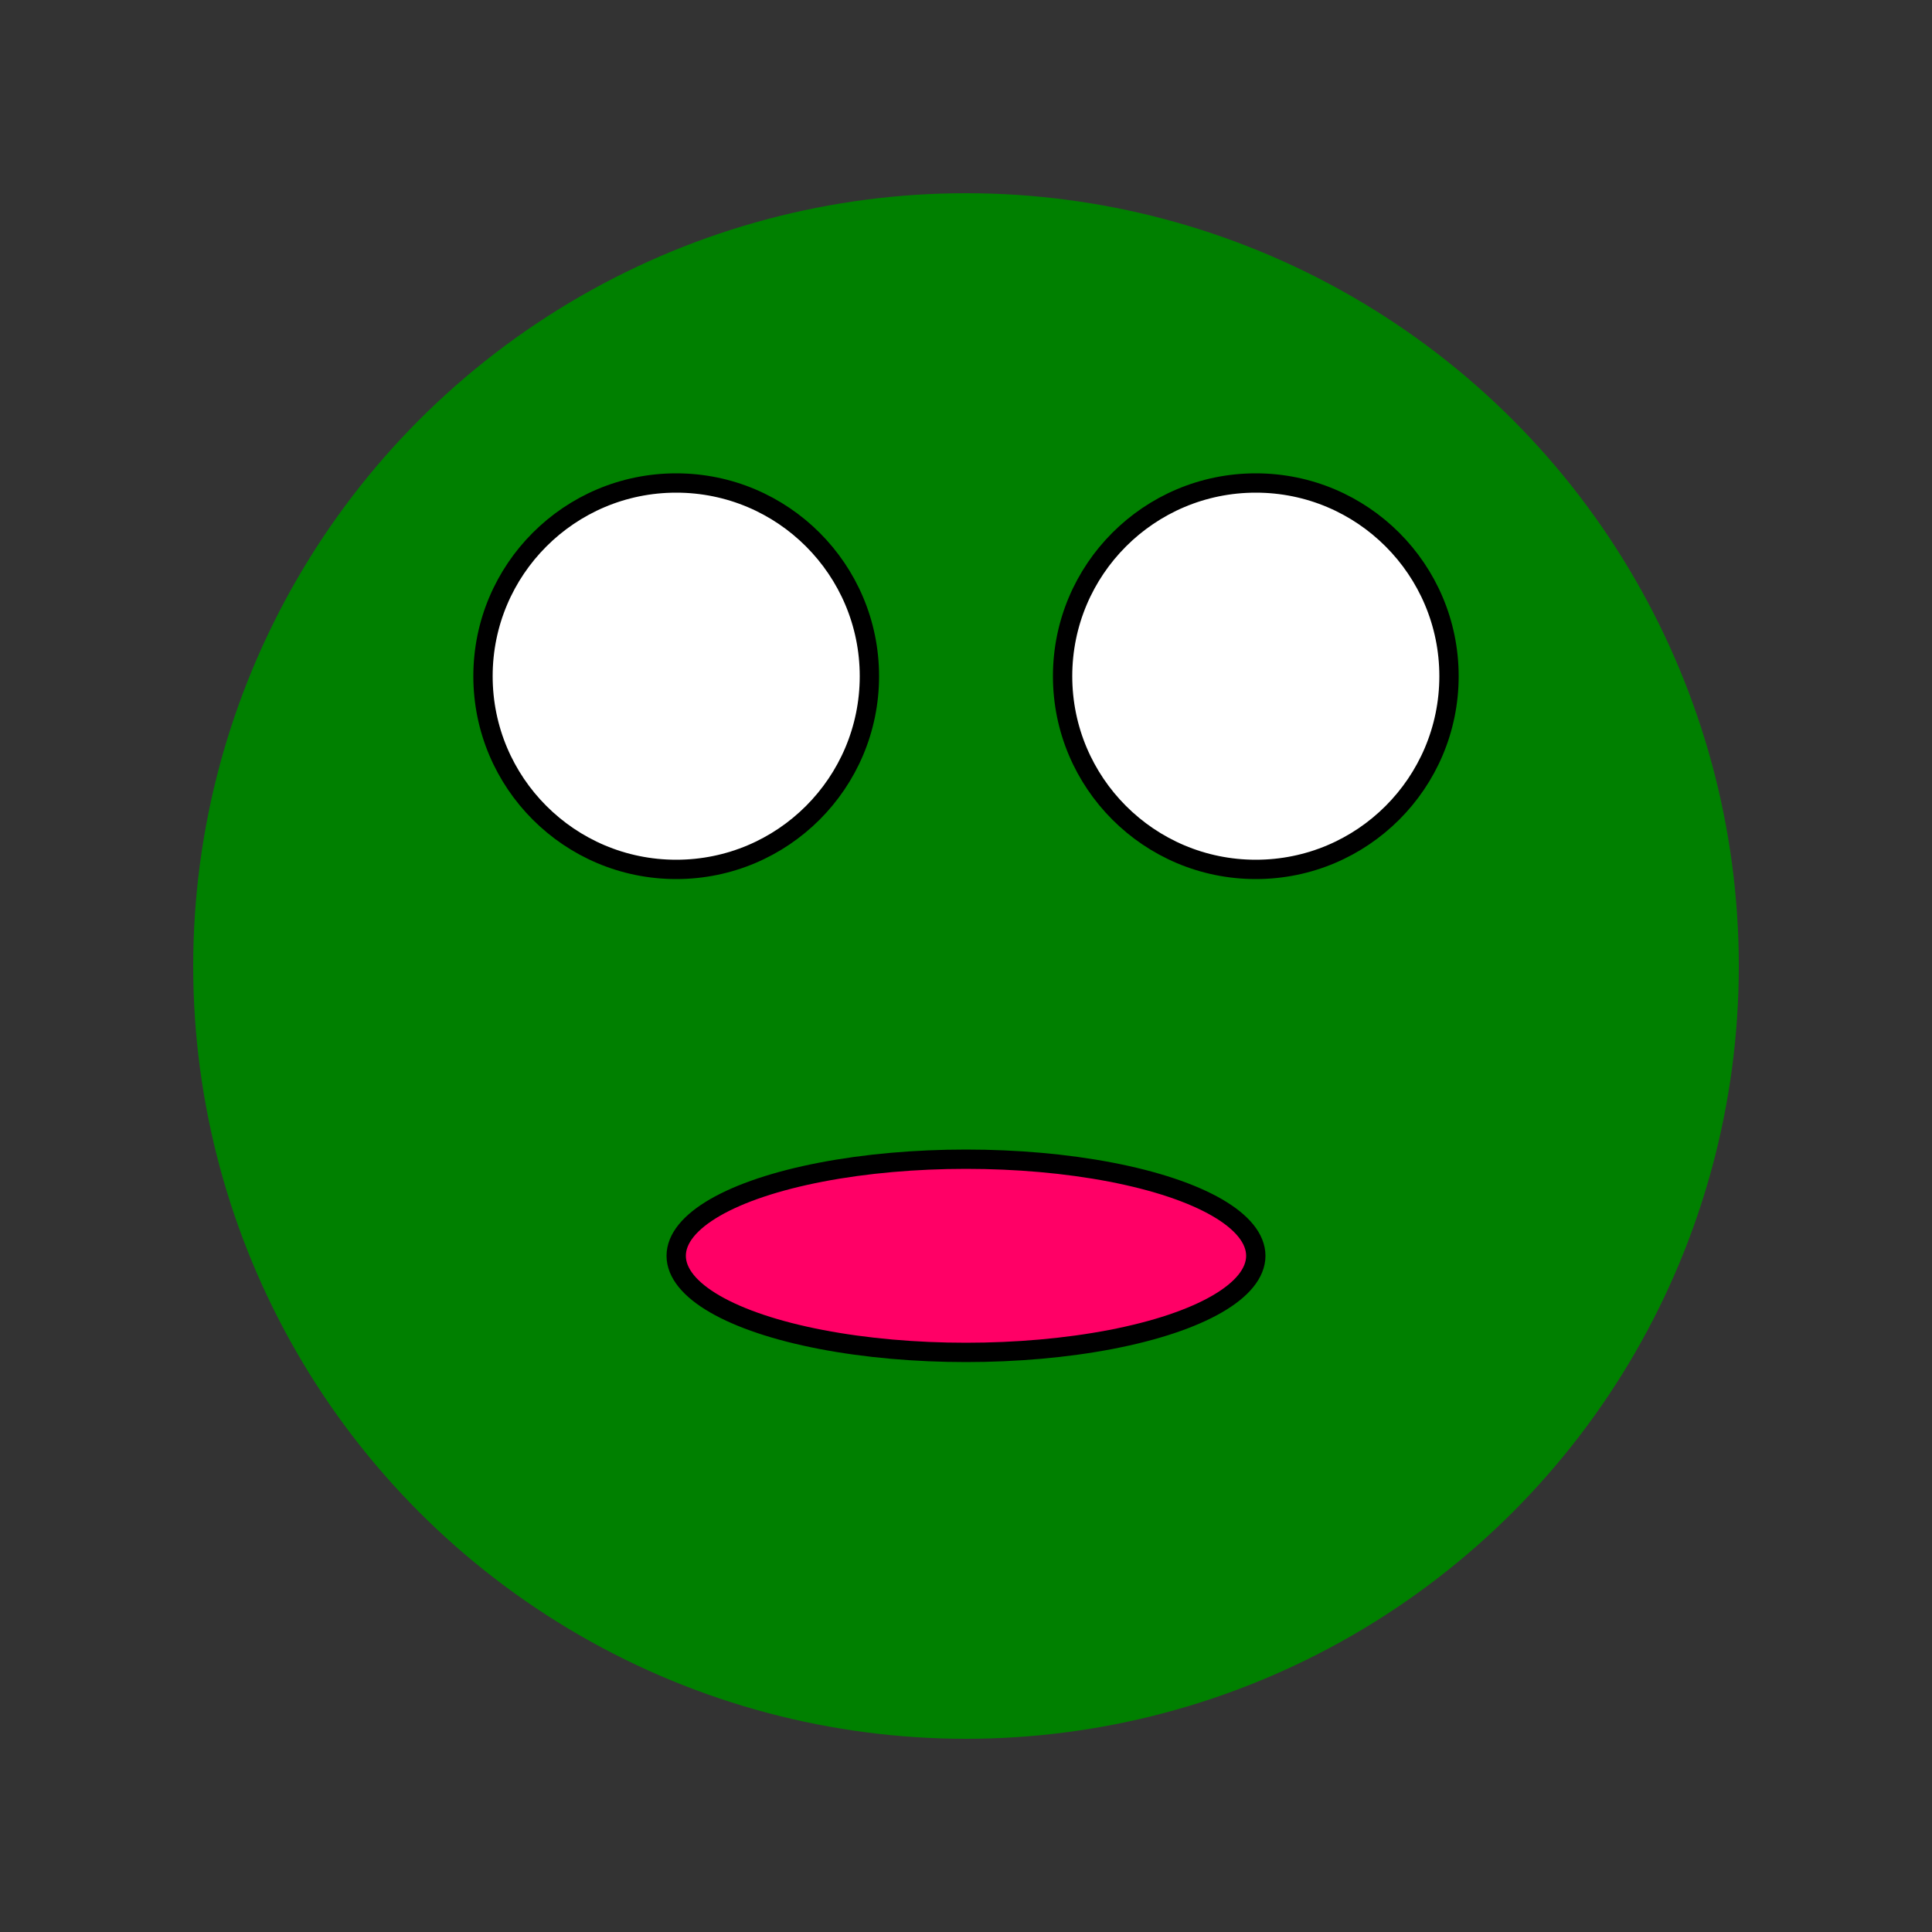
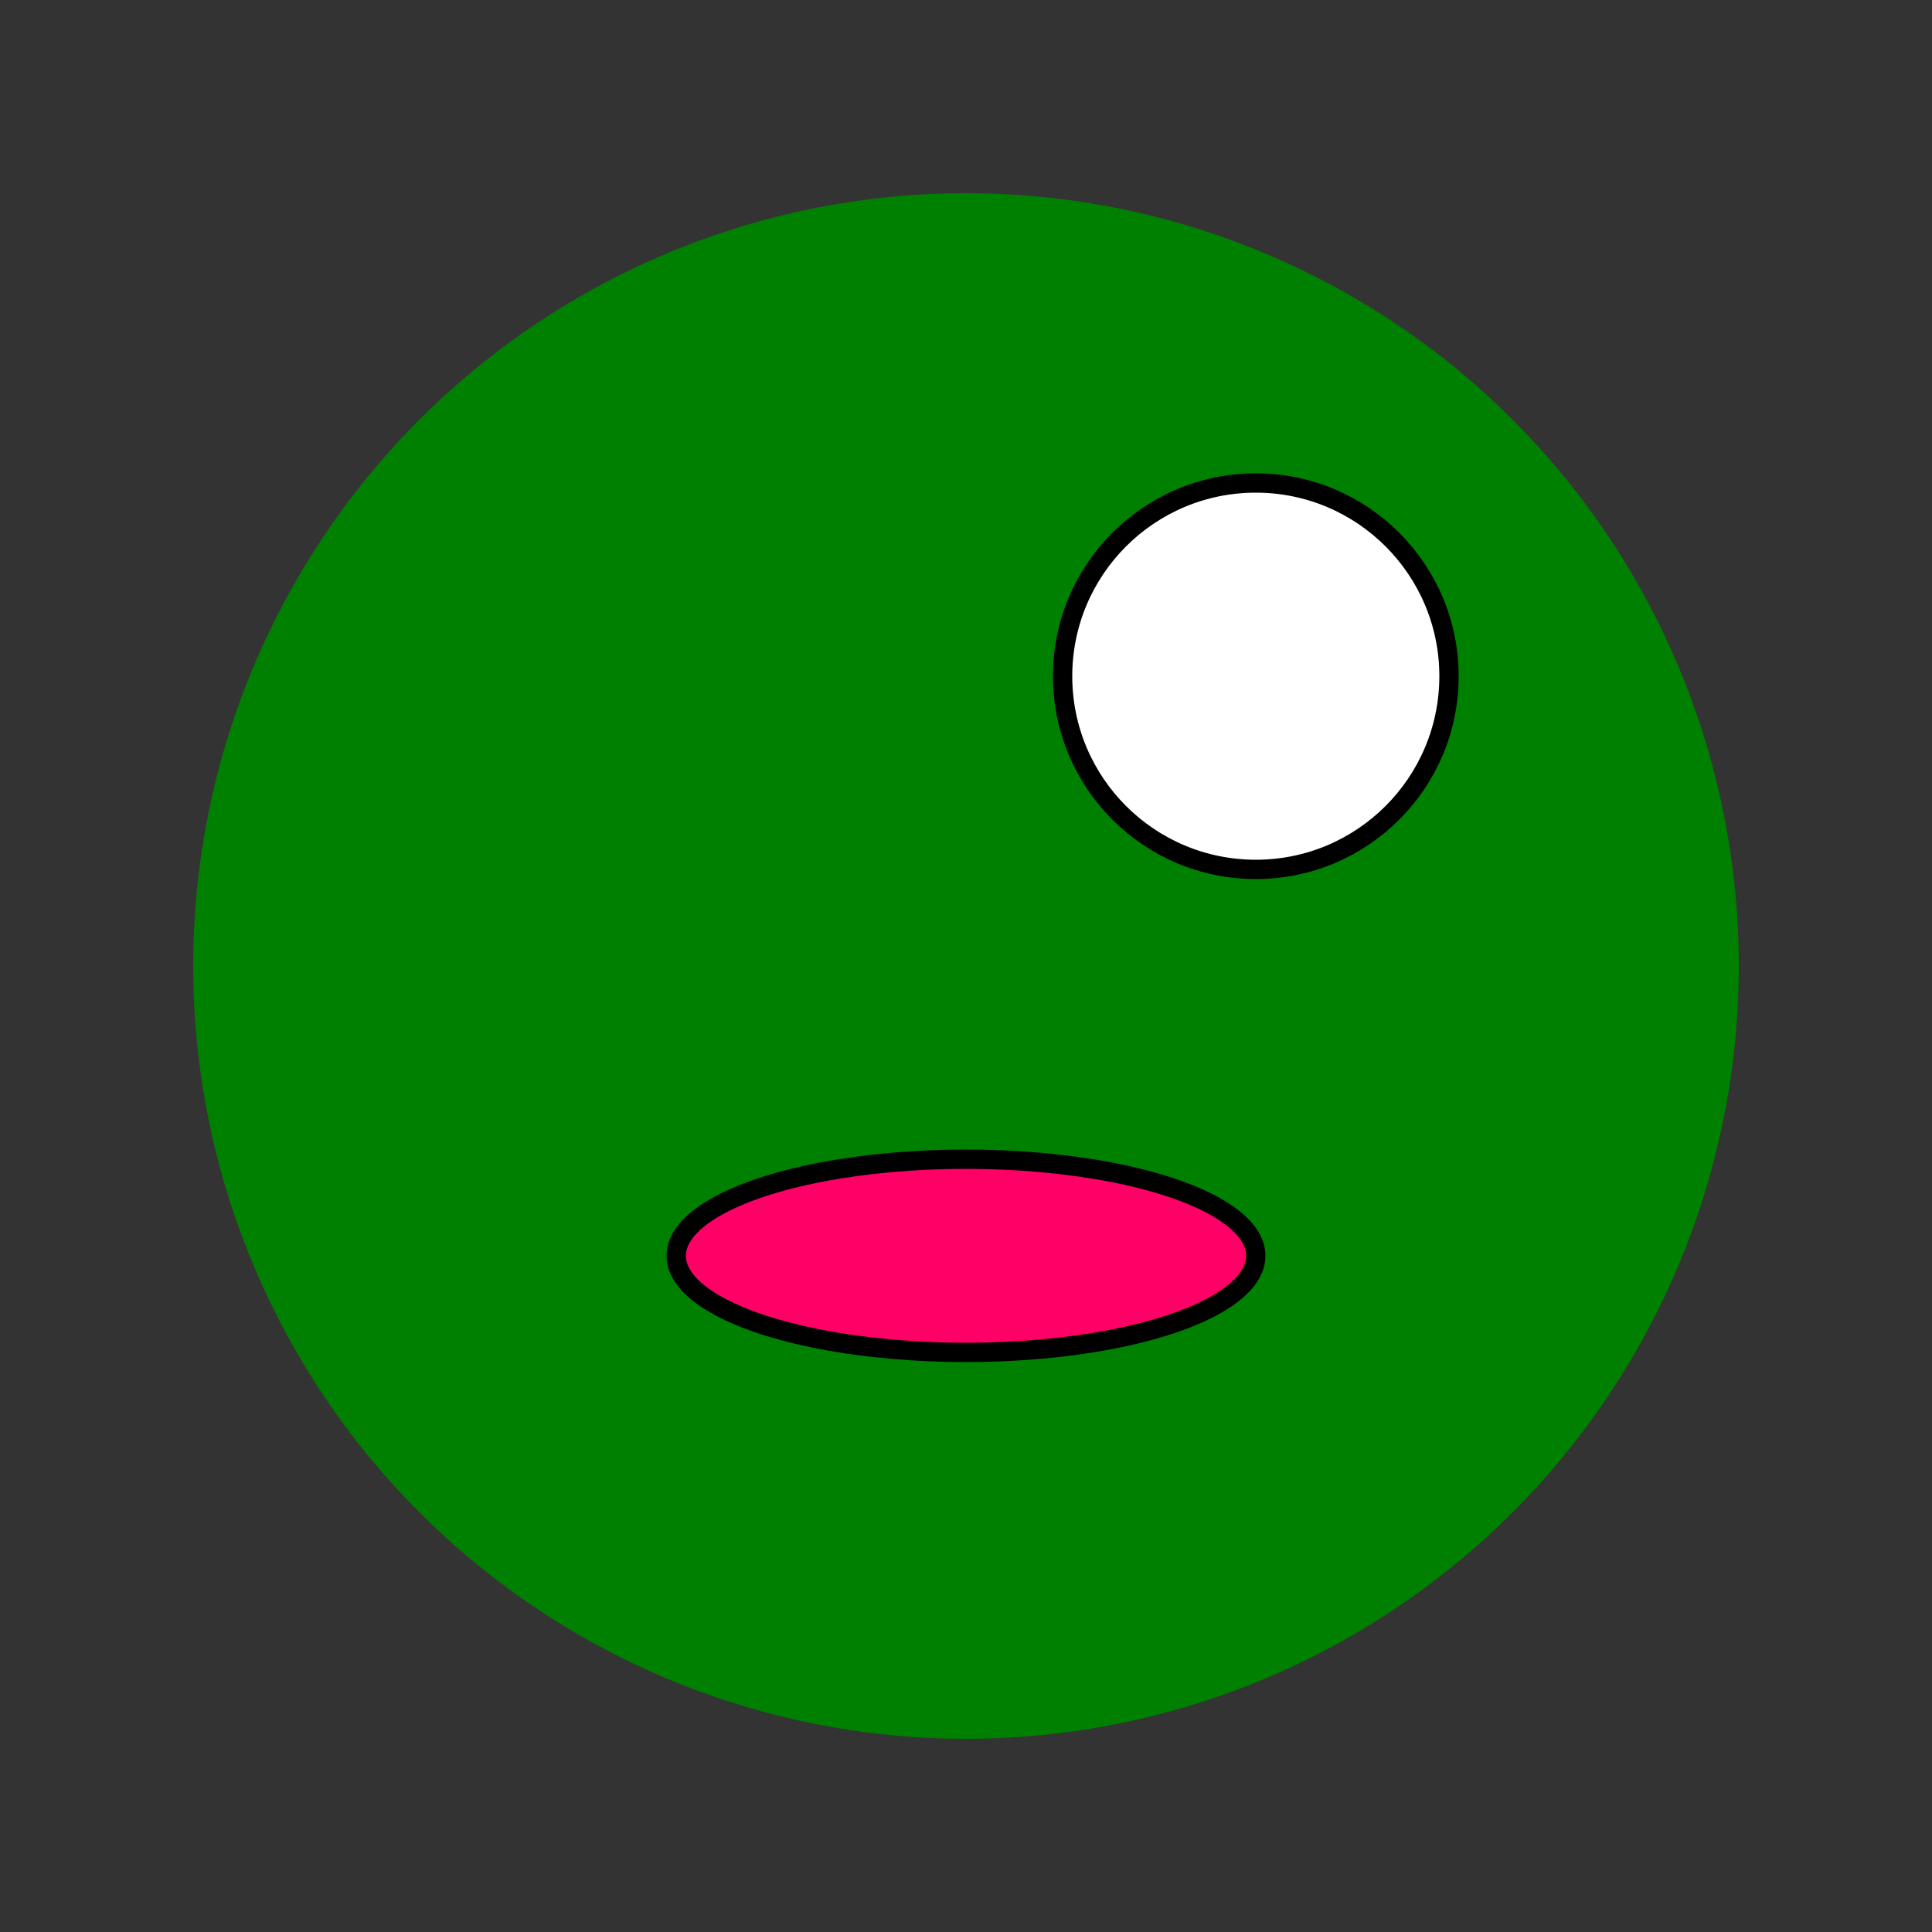
<svg xmlns="http://www.w3.org/2000/svg" viewBox="0 0 200 200">
  <rect x="0" y="0" width="200" height="200" fill="#333333" stroke="none" />
  <defs>
    <style>
      .froge-face { fill: green; }
      .froge-eye { fill: white; stroke: black; stroke-width: 2; }
      .froge-mouth { fill: #f06; stroke: black; stroke-width: 2; }
      .rain-drop { fill: blue; stroke: none; }
    </style>
  </defs>
  <circle cx="100" cy="100" r="80" class="froge-face" />
-   <circle cx="70" cy="70" r="20" class="froge-eye" />
  <circle cx="130" cy="70" r="20" class="froge-eye" />
  <ellipse cx="100" cy="130" rx="30" ry="10" class="froge-mouth" />
  <g>
-     <line x1="10" y1="10" x2="30" y2="50" class="rain-drop" />
-     <line x1="40" y1="10" x2="60" y2="50" class="rain-drop" />
-     <line x1="70" y1="10" x2="90" y2="50" class="rain-drop" />
-     <line x1="110" y1="10" x2="130" y2="50" class="rain-drop" />
    <line x1="150" y1="10" x2="170" y2="50" class="rain-drop" />
  </g>
</svg>